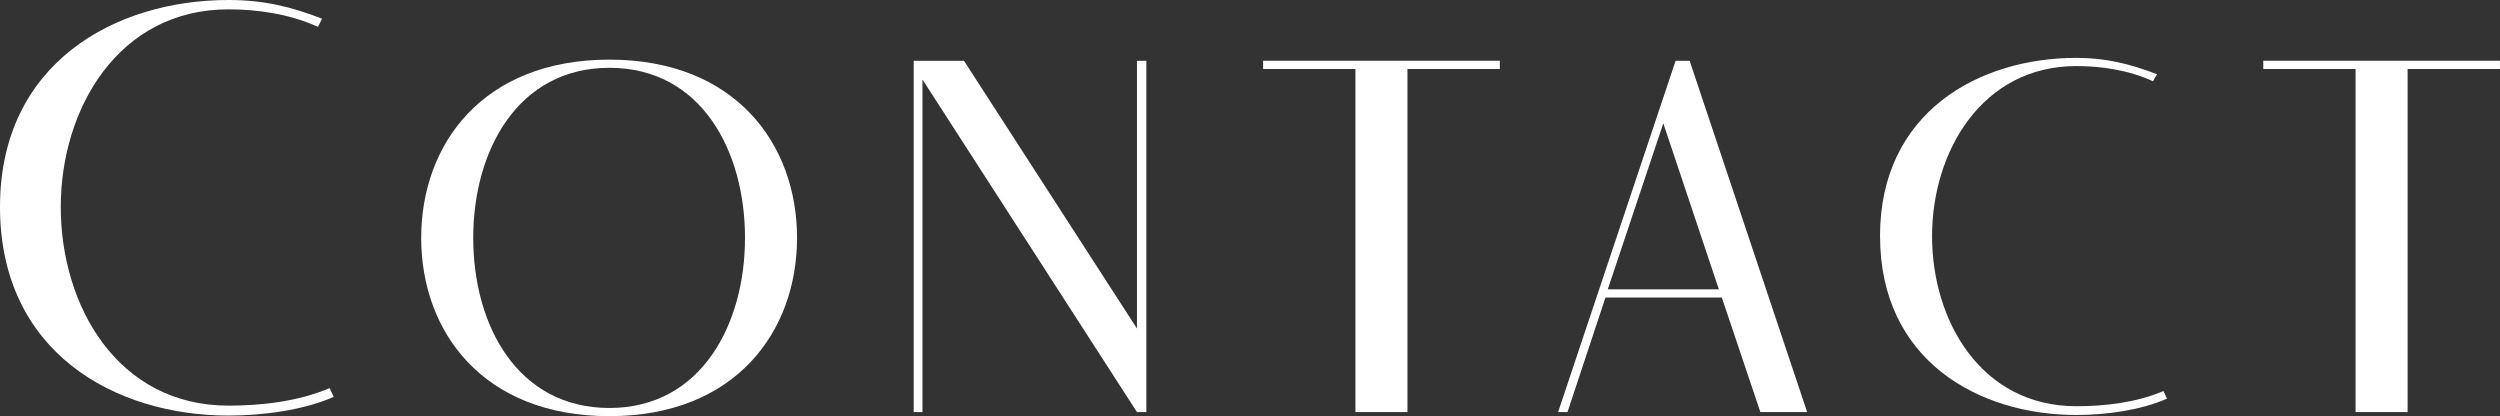
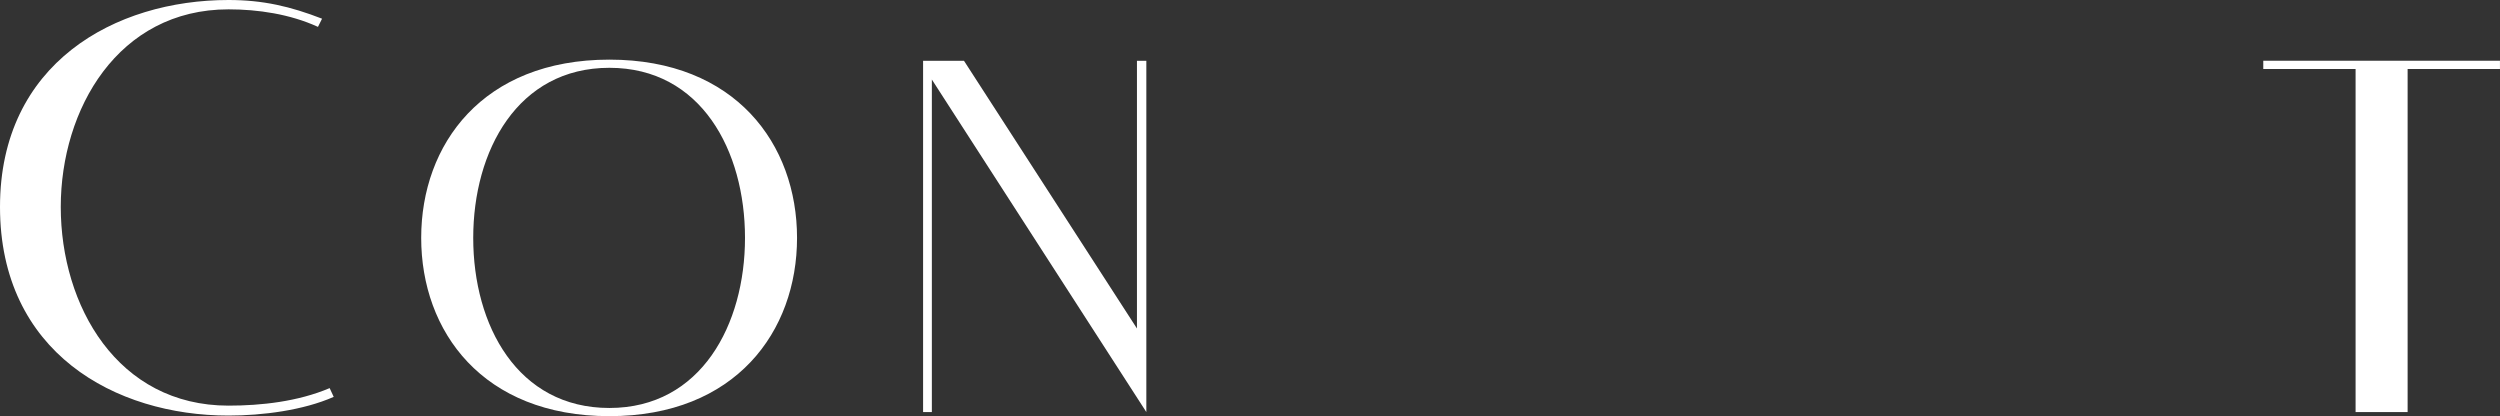
<svg xmlns="http://www.w3.org/2000/svg" id="b" width="68.466" height="11.397" viewBox="0 0 68.466 11.397">
  <rect x="0" y="0" width="68.466" height="11.397" fill="#333333" stroke="none" />
  <g id="c">
    <path d="M0,5.667C0,1.729,3.152,0,6.258,0c.944,0,1.697.176,2.562.512l-.112.224c-.769-.352-1.648-.48-2.449-.48C3.232.256,1.664,2.993,1.664,5.667c0,2.705,1.553,5.442,4.594,5.442.896,0,1.905-.112,2.77-.48l.111.24c-.832.368-1.952.512-2.881.512-3.105,0-6.258-1.729-6.258-5.714Z" fill="#fff" />
    <path d="M11.535,6.515c0-2.561,1.682-4.882,5.154-4.882,3.458,0,5.139,2.321,5.139,4.882s-1.681,4.882-5.139,4.882c-3.473,0-5.154-2.321-5.154-4.882ZM12.96,6.515c0,2.401,1.217,4.658,3.729,4.658,2.514,0,3.714-2.289,3.714-4.658,0-2.385-1.2-4.658-3.714-4.658-2.513,0-3.729,2.273-3.729,4.658Z" fill="#fff" />
-     <path d="M25.023,1.665h1.377l4.737,7.331V1.665h.257v9.62h-.257l-5.874-9.107v9.107h-.24V1.665Z" fill="#fff" />
-     <path d="M34.592,1.889v-.225h6.482v.225h-2.529v9.396h-1.425V1.889h-2.528Z" fill="#fff" />
-     <path d="M42.671,11.285l3.218-9.62h.384l3.218,9.62h-1.281l-1.056-3.137h-3.186l-1.04,3.137h-.257ZM44.031,7.923h3.042l-1.521-4.546-1.521,4.546Z" fill="#fff" />
-     <path d="M51.487,6.467c0-3.394,2.705-4.882,5.378-4.882.801,0,1.457.16,2.209.448l-.112.192c-.656-.304-1.408-.416-2.097-.416-2.593,0-3.953,2.353-3.953,4.658,0,2.321,1.344,4.658,3.953,4.658.769,0,1.633-.096,2.385-.416l.096.208c-.72.32-1.68.448-2.48.448-2.673,0-5.378-1.489-5.378-4.898Z" fill="#fff" />
+     <path d="M25.023,1.665h1.377l4.737,7.331V1.665h.257v9.62l-5.874-9.107v9.107h-.24V1.665Z" fill="#fff" />
    <path d="M61.983,1.889v-.225h6.482v.225h-2.529v9.396h-1.425V1.889h-2.528Z" fill="#fff" />
  </g>
</svg>